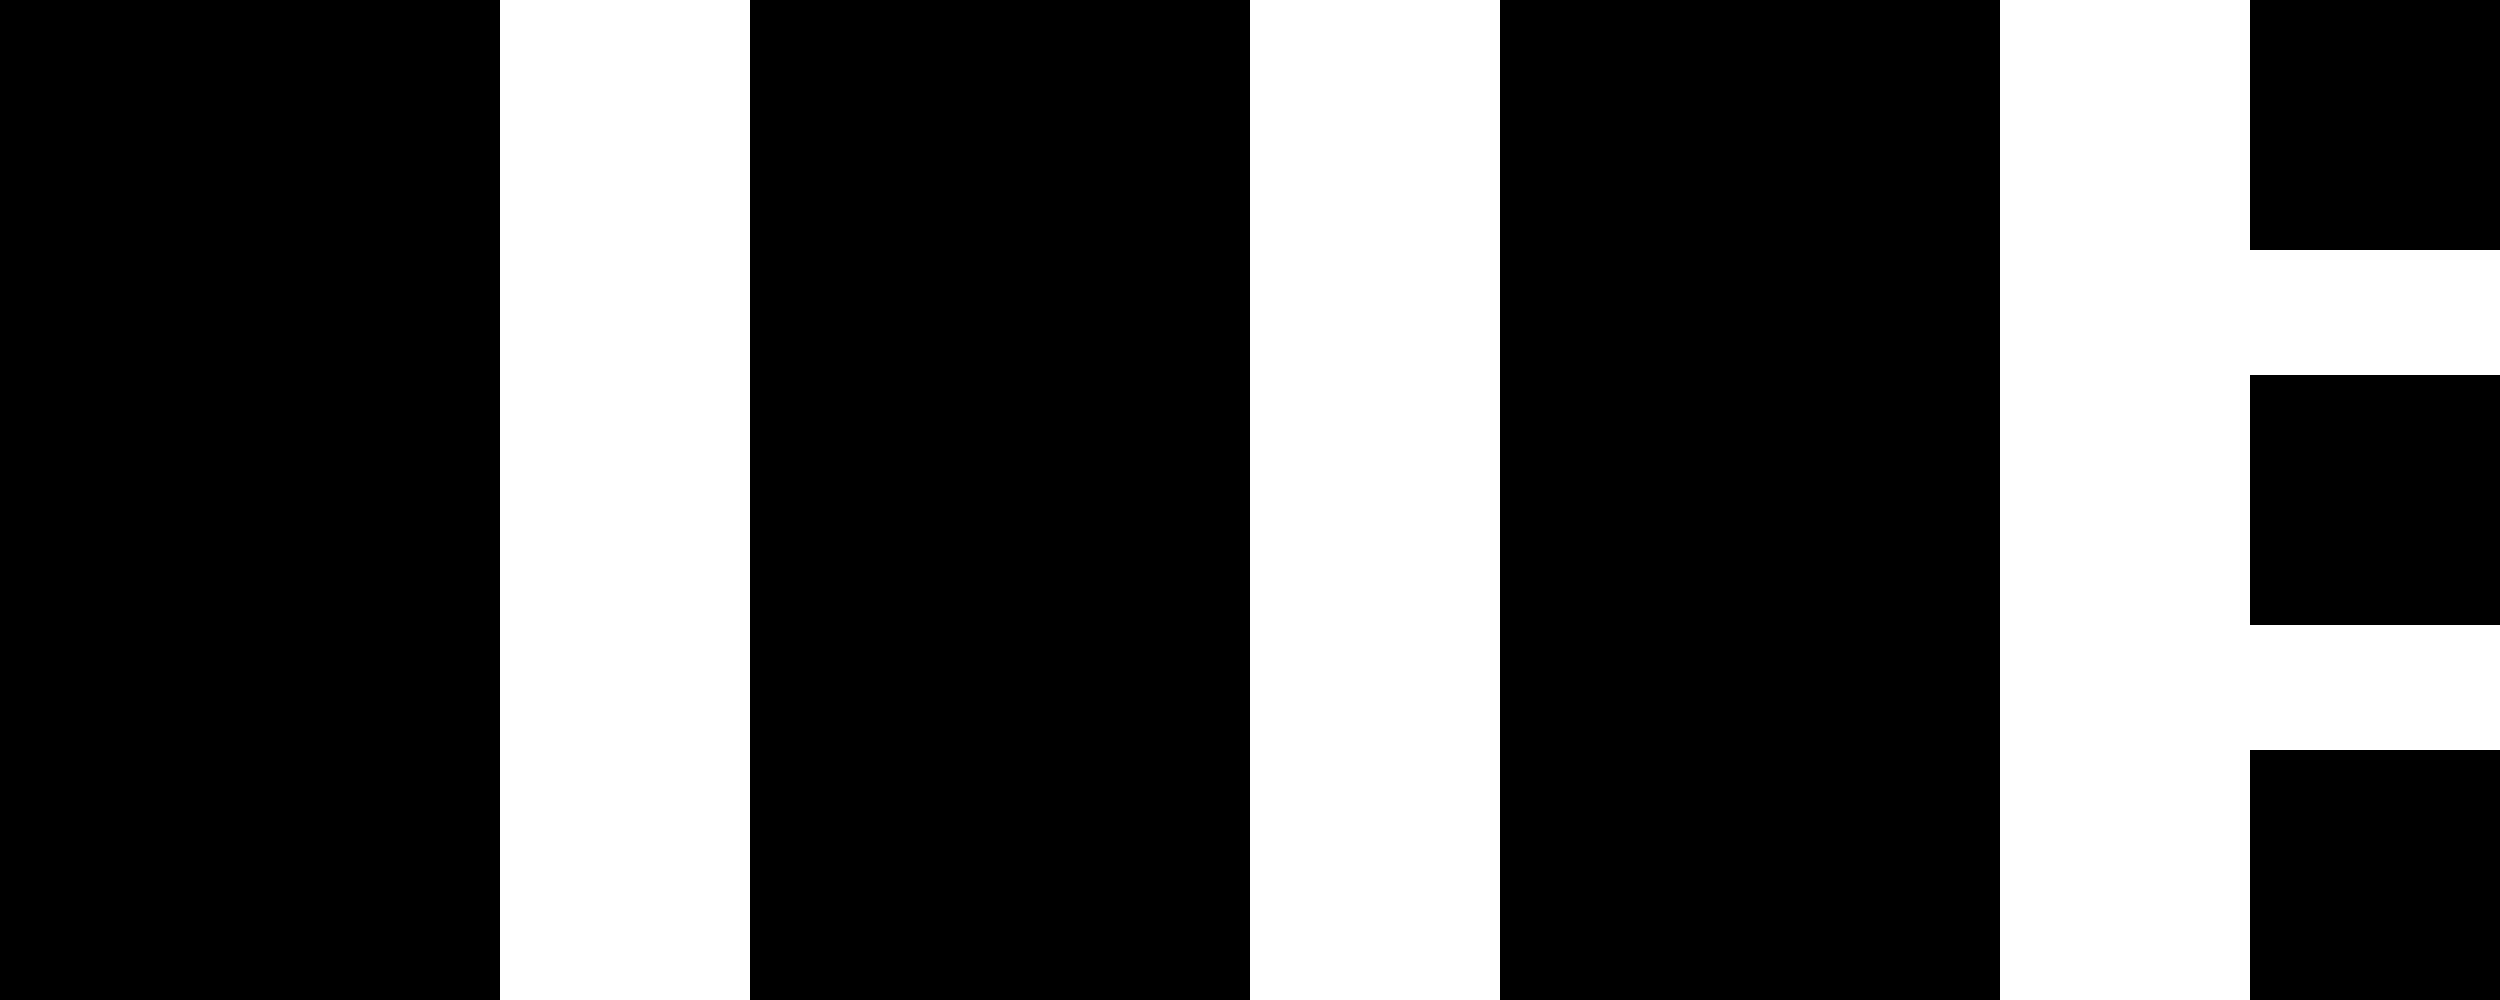
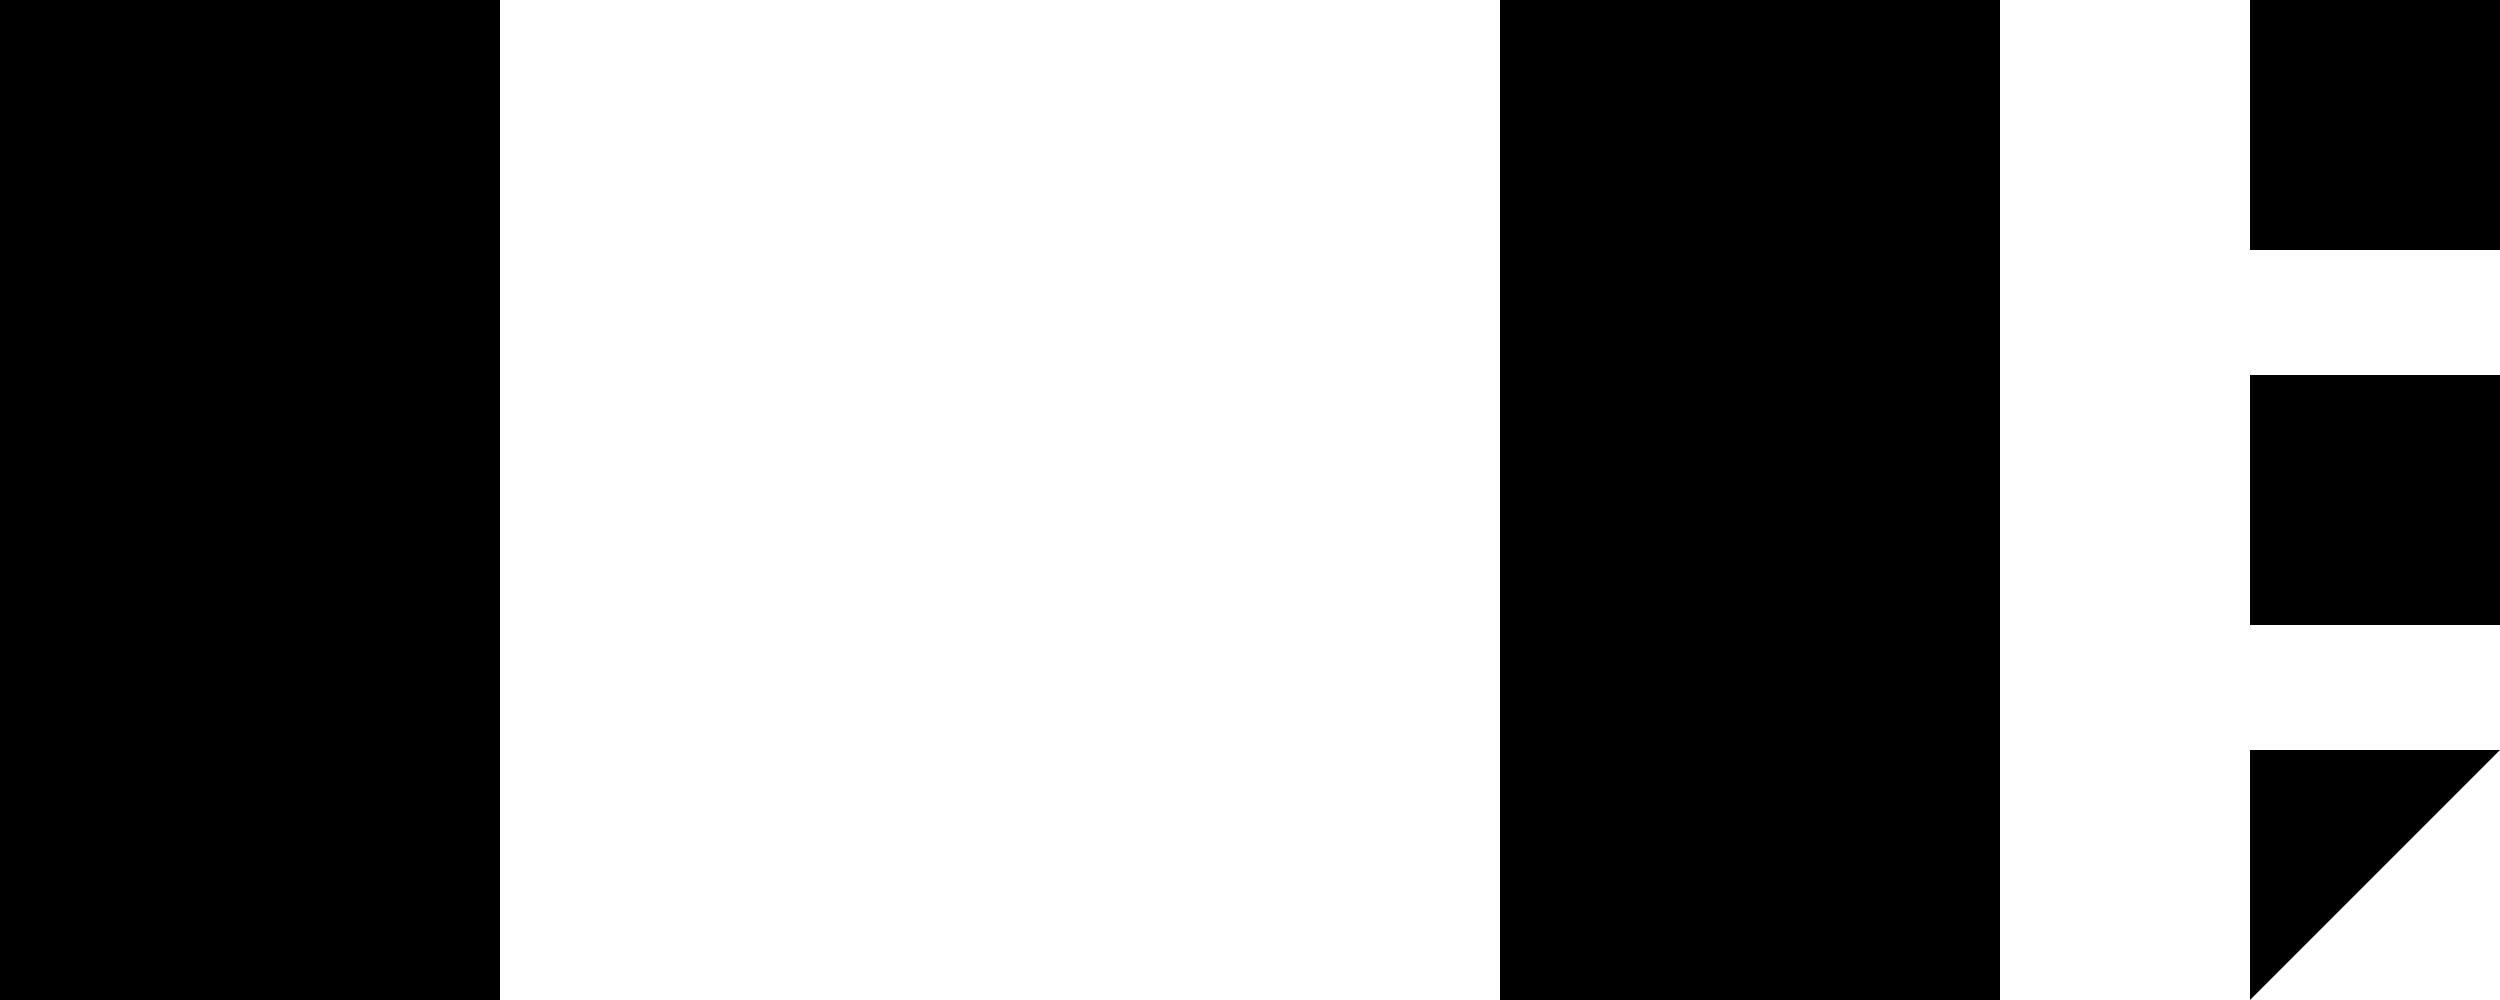
<svg xmlns="http://www.w3.org/2000/svg" width="100" height="40" viewBox="0 0 100 40">
  <g fill="#000000">
    <path d="M0,0 L20,0 L20,40 L0,40 Z" />
-     <path d="M30,0 L50,0 L50,40 L30,40 Z" />
    <path d="M60,0 L80,0 L80,40 L60,40 Z" />
    <path d="M90,0 L100,0 L100,10 L90,10 Z" />
    <path d="M90,15 L100,15 L100,25 L90,25 Z" />
-     <path d="M90,30 L100,30 L100,40 L90,40 Z" />
+     <path d="M90,30 L100,30 L90,40 Z" />
  </g>
</svg>